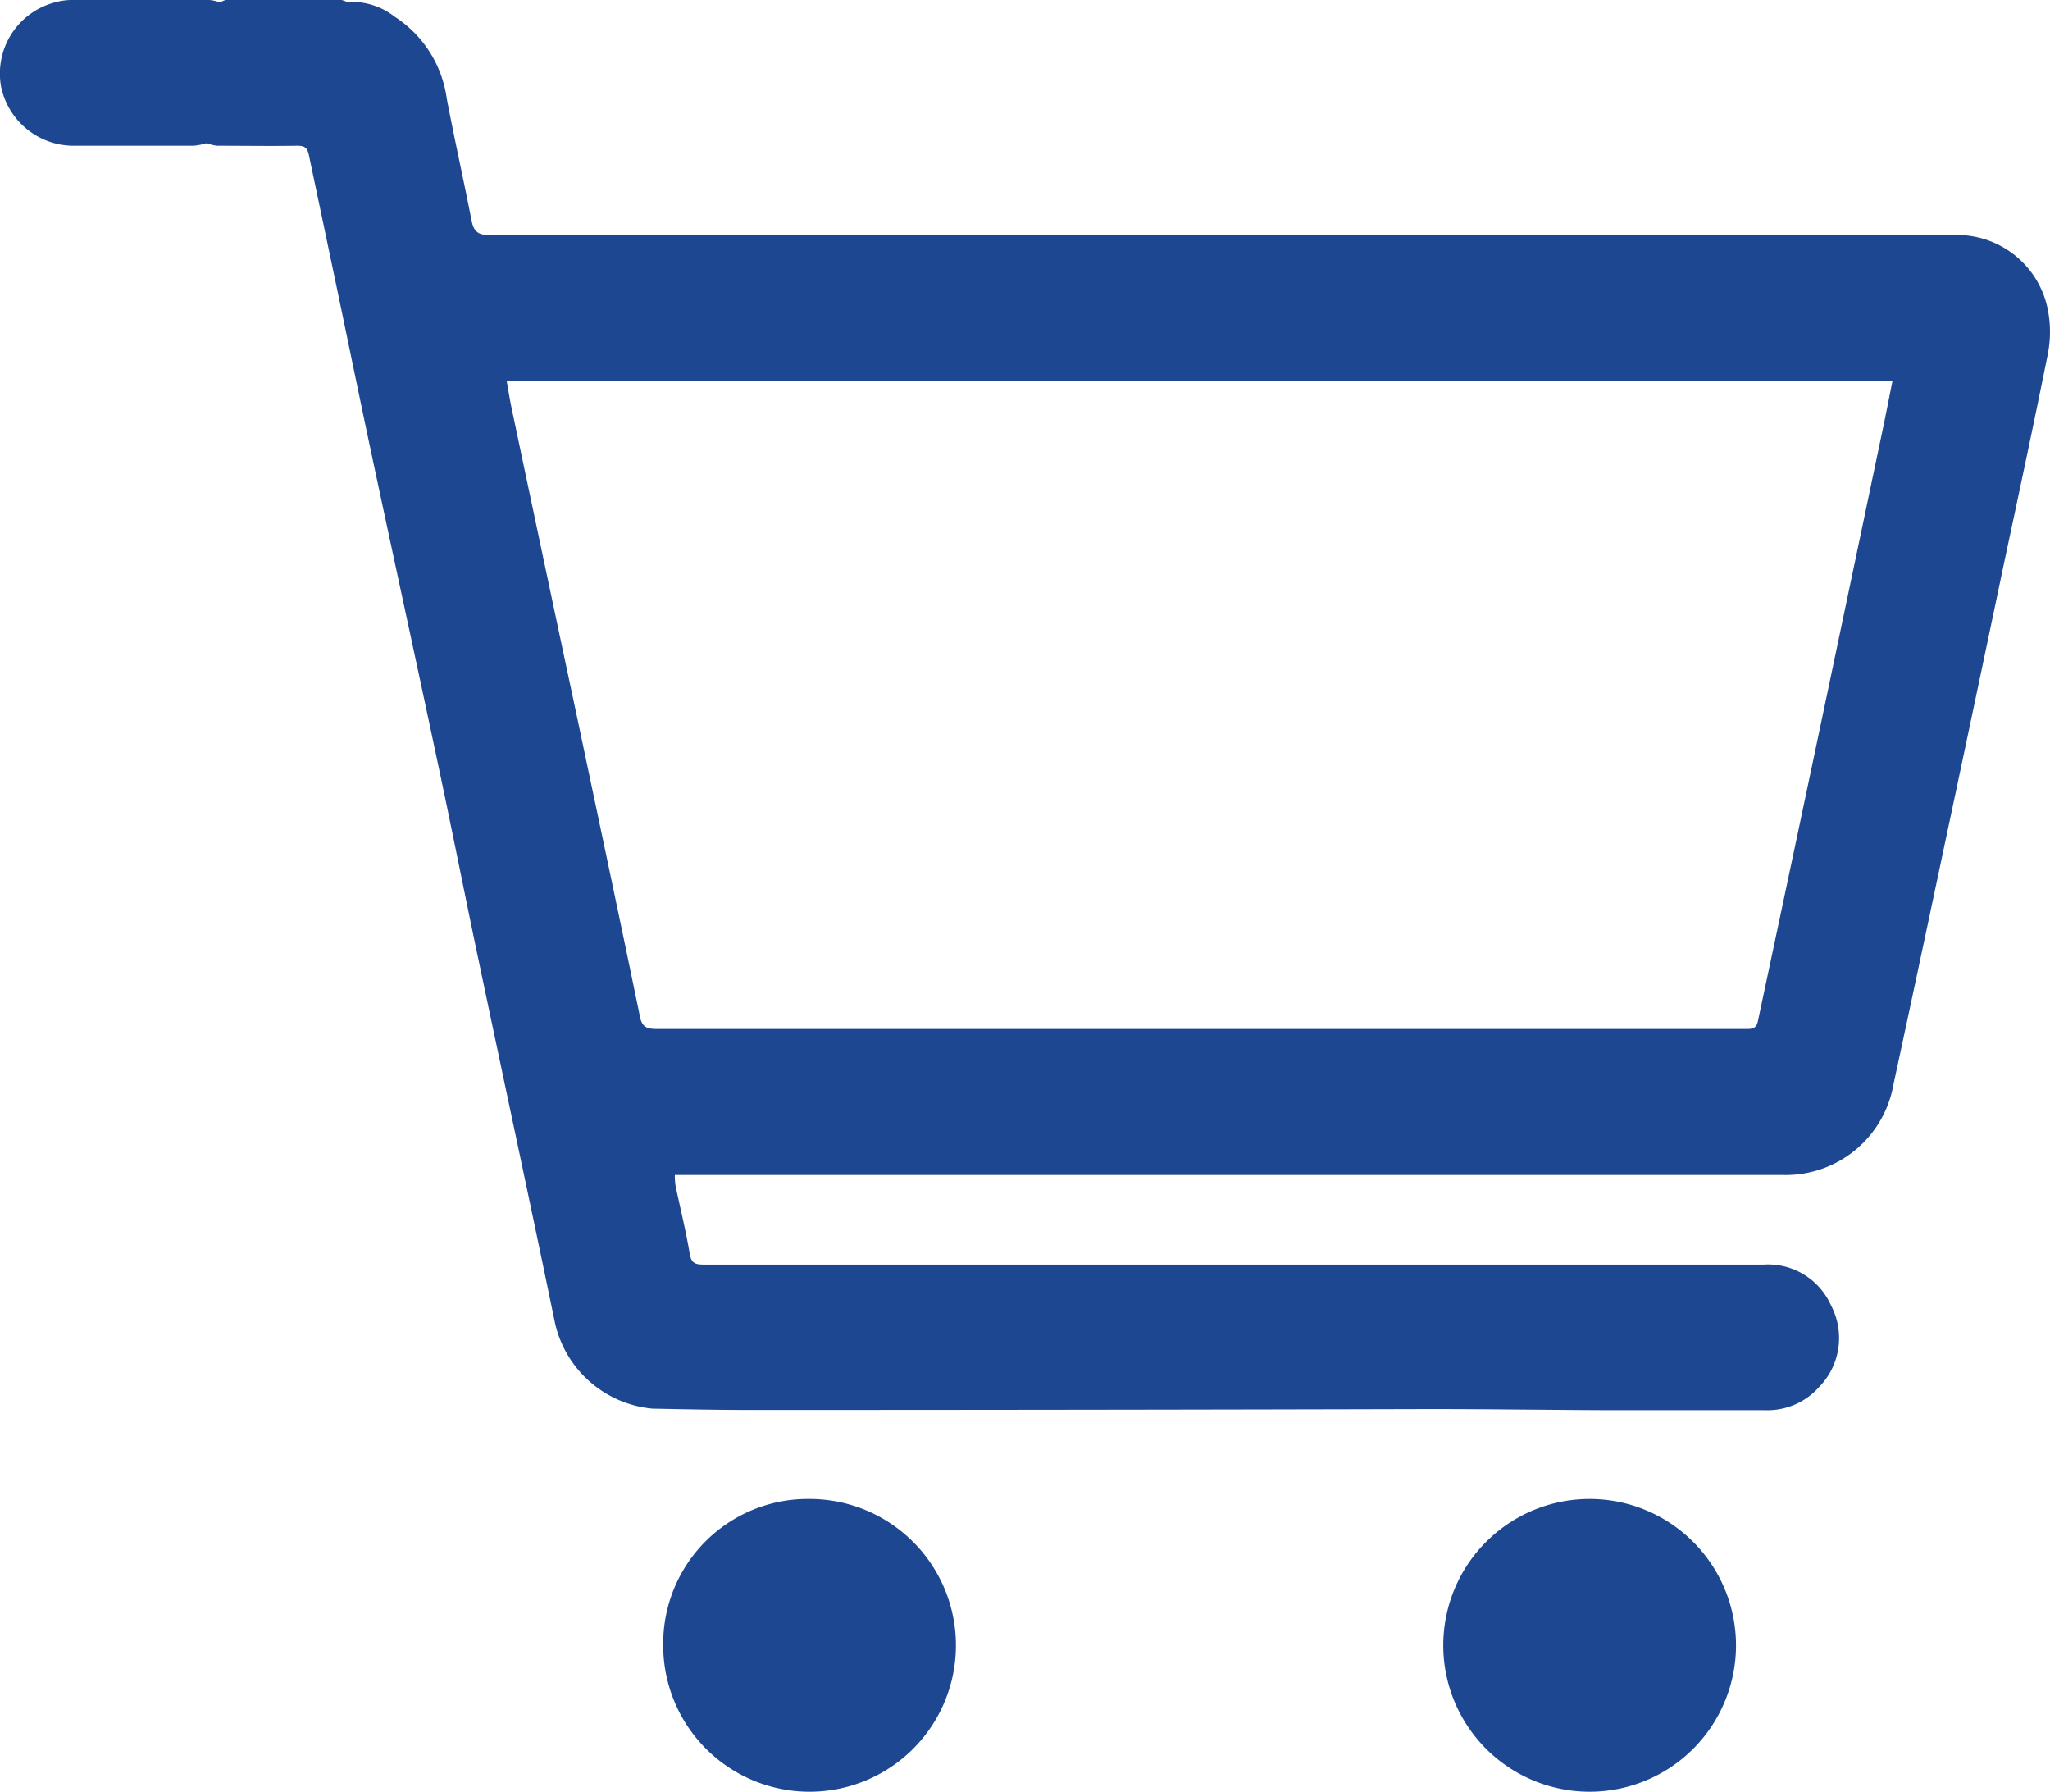
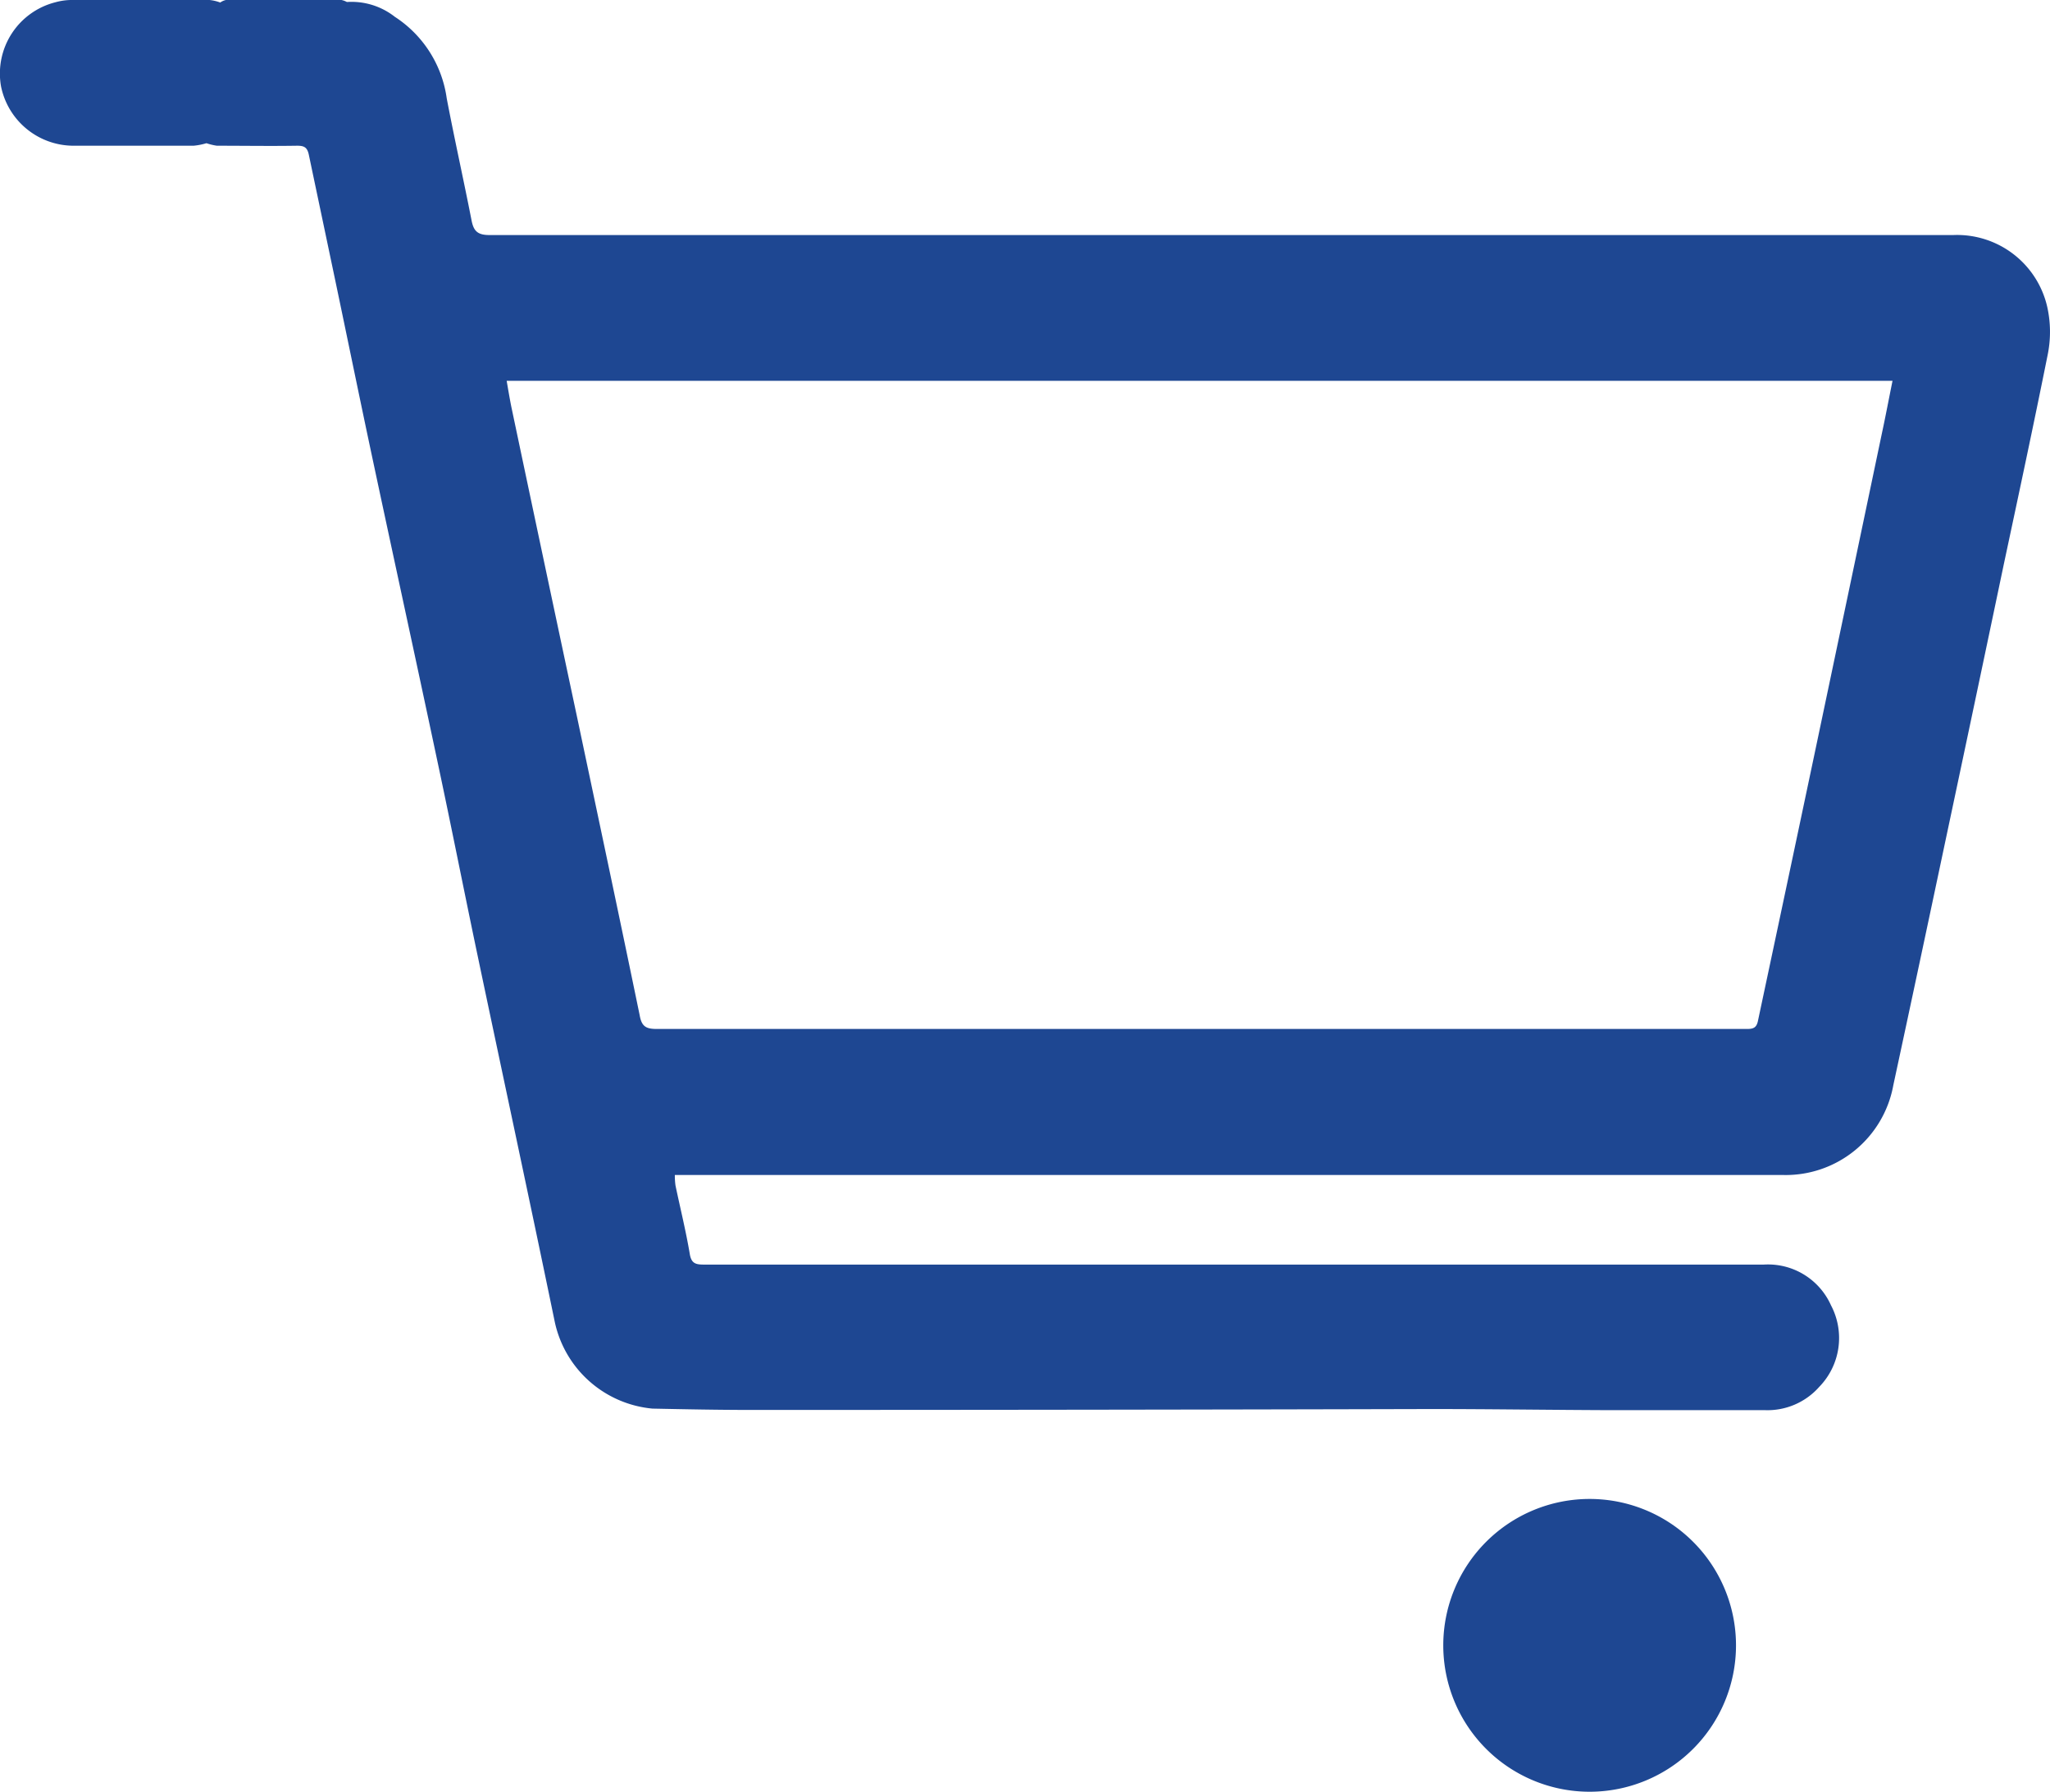
<svg xmlns="http://www.w3.org/2000/svg" width="27.662" height="24.172" viewBox="0 0 27.662 24.172">
  <g id="Gruppe_41" data-name="Gruppe 41" transform="translate(0.054)">
-     <path id="Pfad_615" data-name="Pfad 615" d="M295.078,662.4a1.975,1.975,0,1,1-1.978,1.966A1.952,1.952,0,0,1,295.078,662.4Z" transform="translate(-284.205 -642.177)" fill="#1e4792" />
-     <path id="Pfad_616" data-name="Pfad 616" d="M639.774,662.4a1.975,1.975,0,0,1,0,3.95,1.975,1.975,0,1,1,0-3.95Z" transform="translate(-618.378 -642.177)" fill="#1e4792" />
+     <path id="Pfad_616" data-name="Pfad 616" d="M639.774,662.4a1.975,1.975,0,0,1,0,3.95,1.975,1.975,0,1,1,0-3.95" transform="translate(-618.378 -642.177)" fill="#1e4792" />
    <path id="Pfad_617" data-name="Pfad 617" d="M27.569,4.133a1.248,1.248,0,0,0-1.264-.962c-.843,0-1.682,0-2.525,0H12.8c-2.085,0-4.17,0-6.252,0-.165,0-.214-.061-.241-.208-.107-.546-.229-1.09-.333-1.636a1.568,1.568,0,0,0-.7-1.1.946.946,0,0,0-.647-.2A.273.273,0,0,0,4.554,0c-.519,0-1.038,0-1.56,0a.209.209,0,0,0-.076.034A.577.577,0,0,0,2.774,0C2.152,0,1.526,0,.9,0A.832.832,0,0,0,.692.031.992.992,0,0,0-.04,1.166a1,1,0,0,0,.971.8c.543,0,1.087,0,1.627,0a.875.875,0,0,0,.174-.034.782.782,0,0,0,.14.034c.36,0,.72.006,1.084,0,.089,0,.134.018.156.116.1.476.2.949.3,1.426.171.809.336,1.618.507,2.427.311,1.465.632,2.931.943,4.4.174.818.336,1.636.507,2.454.354,1.685.717,3.37,1.065,5.055a1.488,1.488,0,0,0,1.316,1.16c.44.009.882.018,1.322.018q4.588,0,9.18-.012c.8,0,1.594.012,2.393.015.705,0,1.413,0,2.119,0a.931.931,0,0,0,.73-.314.945.945,0,0,0,.159-1.1.931.931,0,0,0-.907-.55c-.943,0-1.89,0-2.833,0H10.529c-.36,0-.72,0-1.084,0-.113,0-.171-.015-.192-.147-.052-.308-.128-.614-.192-.919a.971.971,0,0,1-.009-.143H23.994a1.476,1.476,0,0,0,1.5-1.212q.353-1.639.7-3.282.4-1.882.794-3.761c.2-.937.4-1.871.589-2.812A1.547,1.547,0,0,0,27.569,4.133ZM25.341,5.84q-.458,2.184-.919,4.372-.375,1.777-.754,3.557c-.018.092-.058.113-.143.113-.345,0-.69,0-1.038,0h-9.11q-2.285,0-4.573,0c-.14,0-.2-.034-.226-.183-.275-1.334-.559-2.668-.84-4Q7.289,7.591,6.844,5.48c-.021-.107-.04-.217-.061-.342h18.7C25.432,5.388,25.39,5.614,25.341,5.84Z" transform="translate(0)" fill="#1e4792" />
  </g>
</svg>